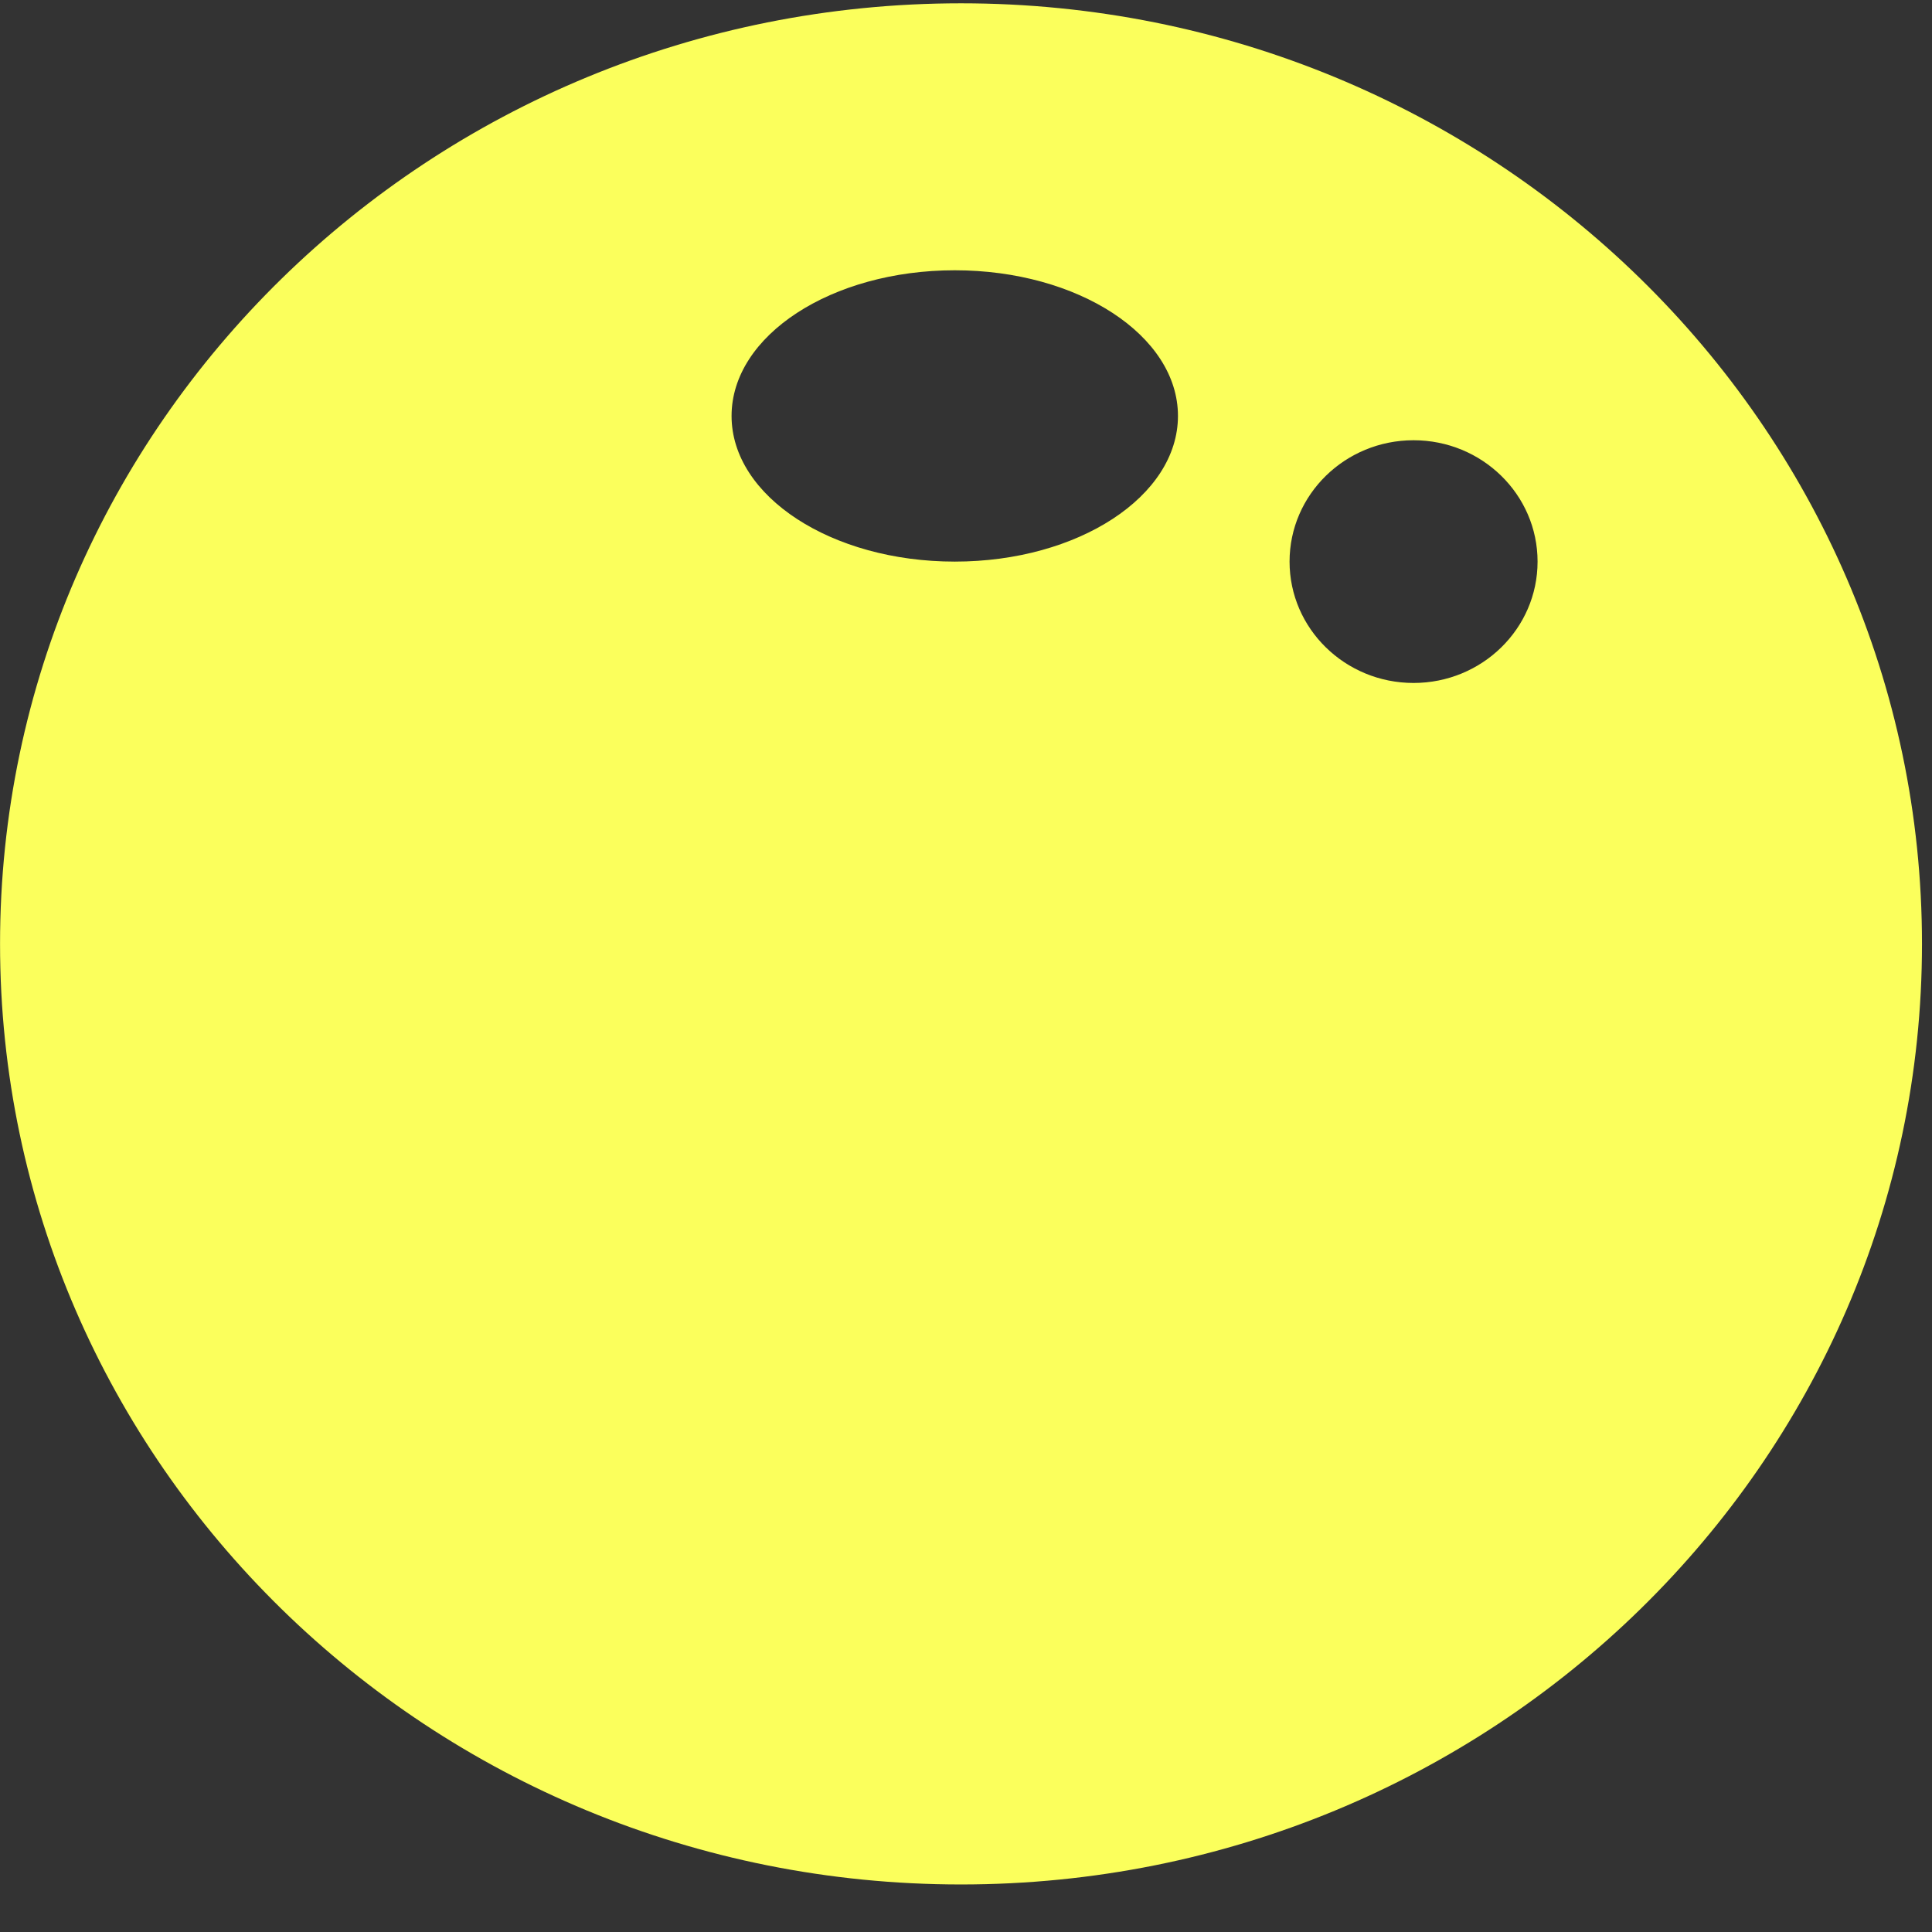
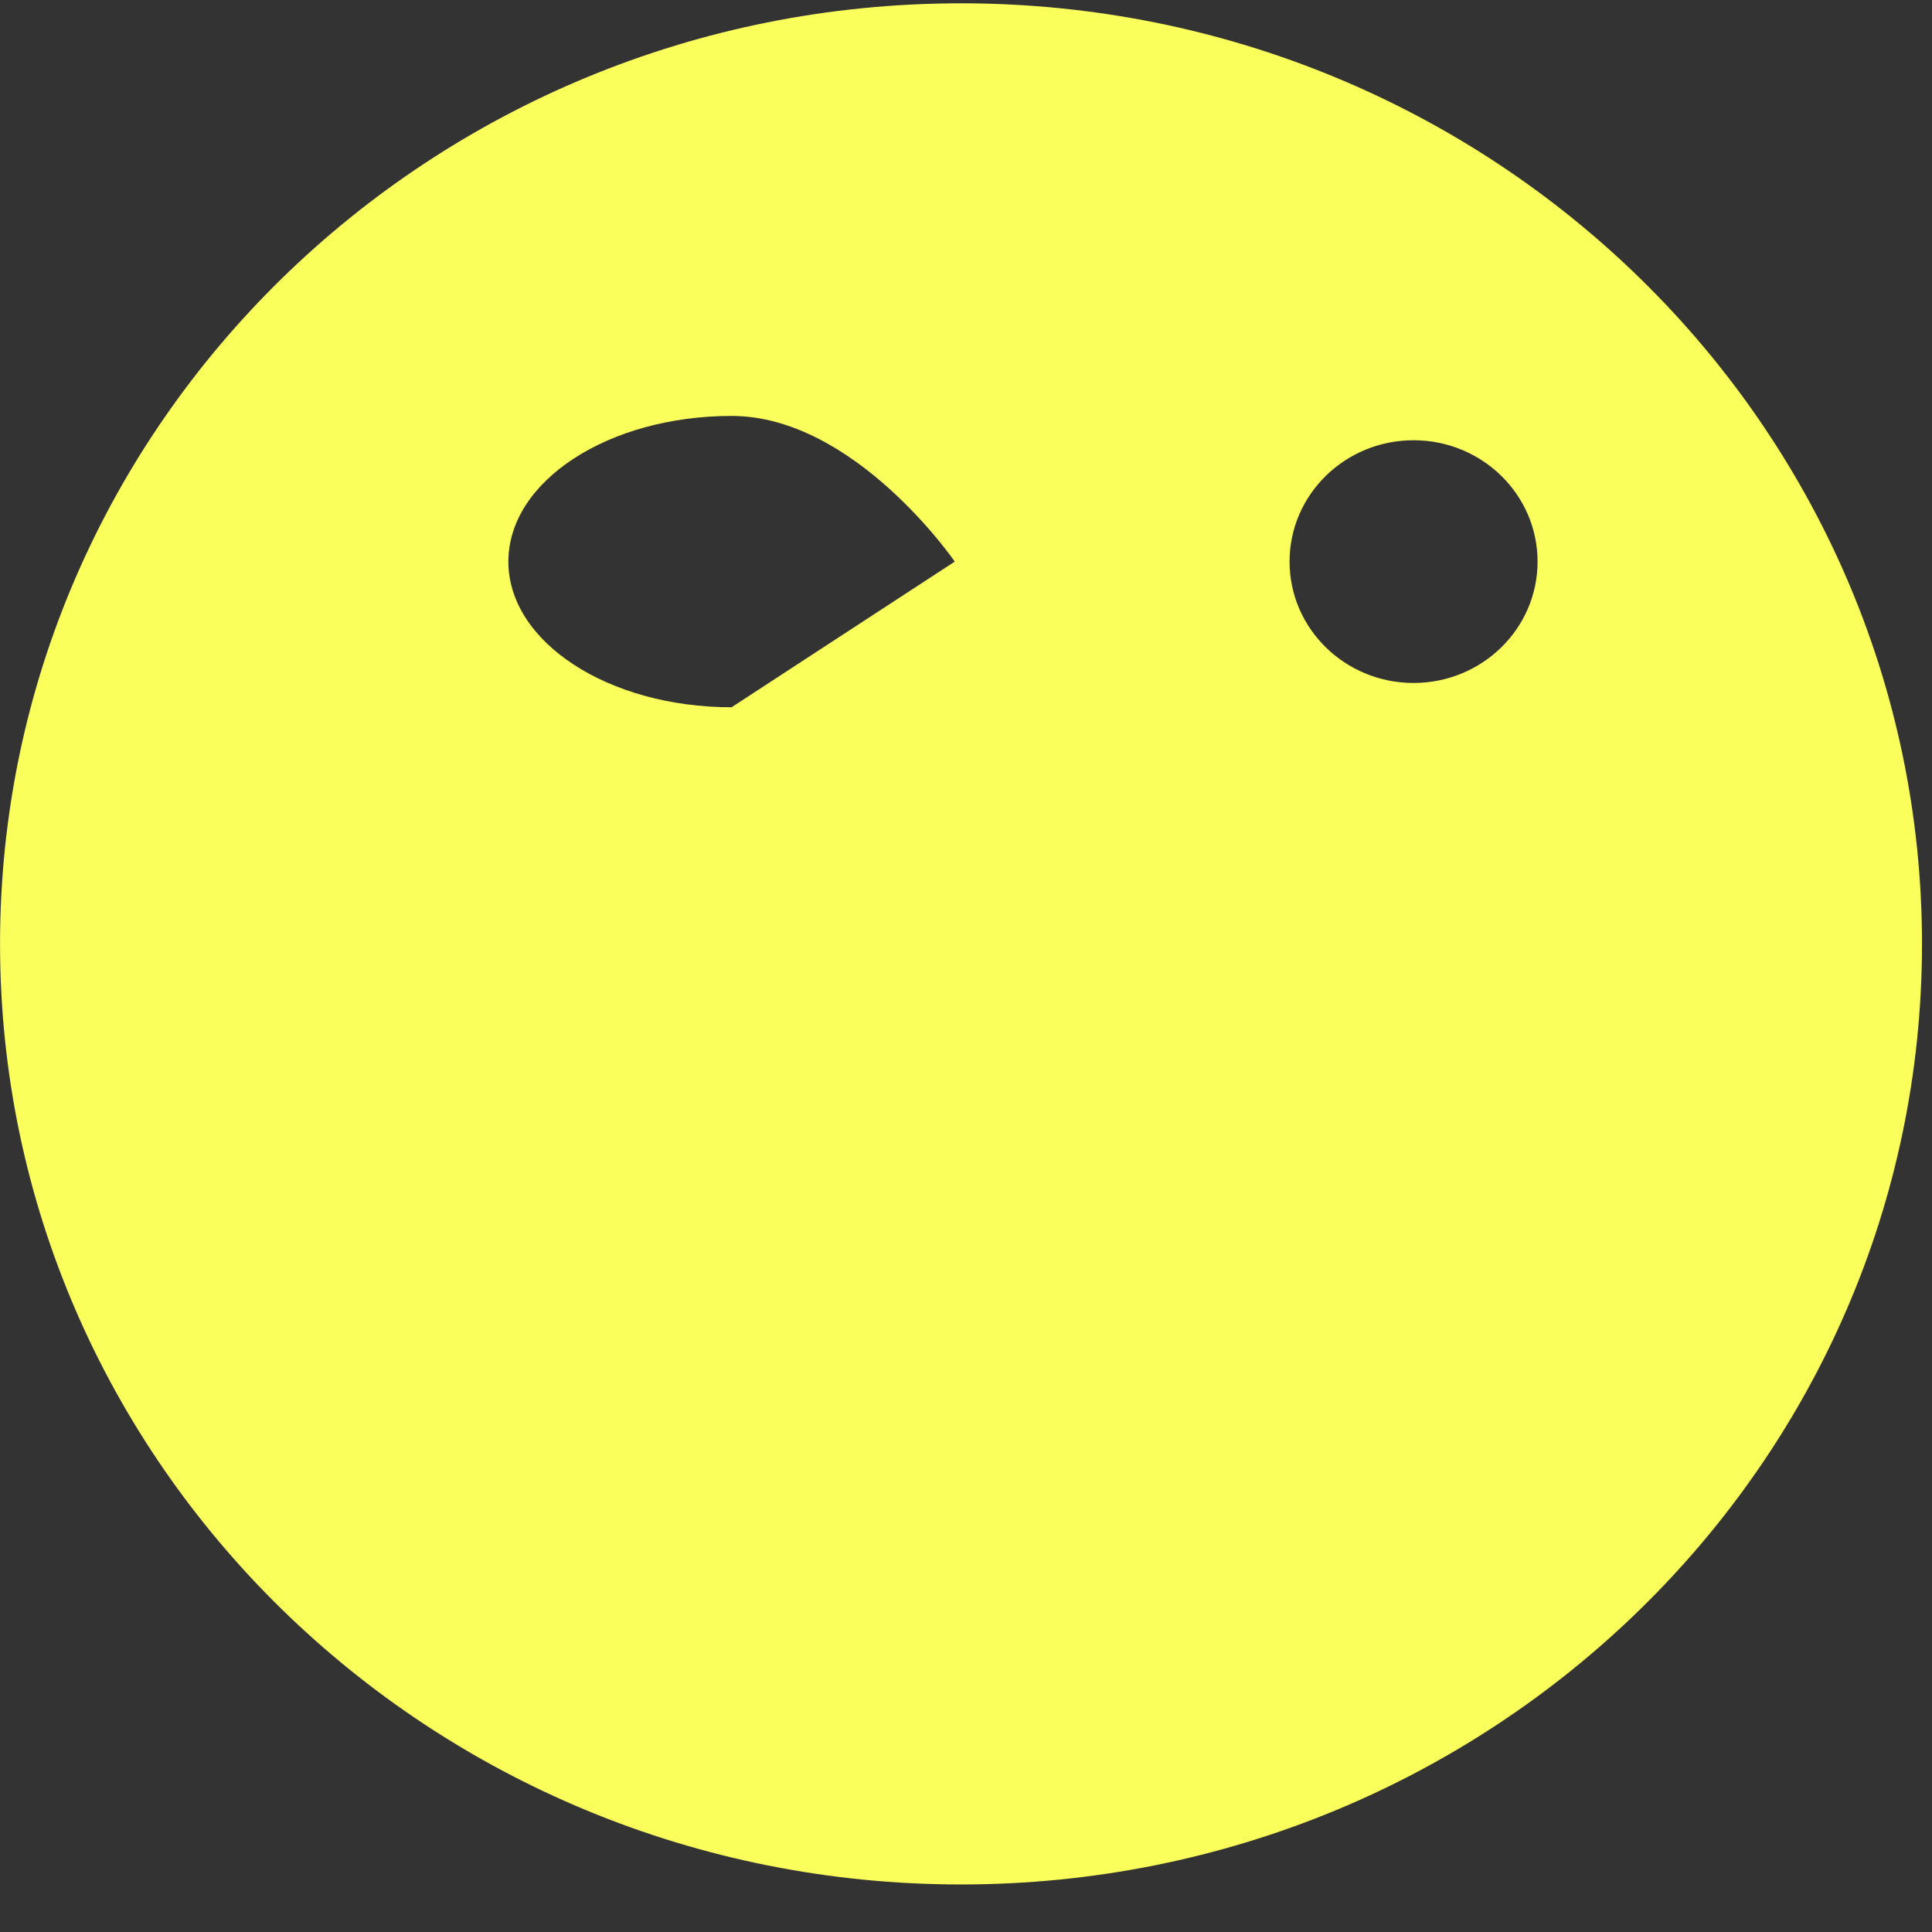
<svg xmlns="http://www.w3.org/2000/svg" fill="none" height="38" viewBox="0 0 38 38" width="38">
  <rect x="0" y="0" width="38" height="38" fill="#333333" stroke="none" />
-   <path clip-rule="evenodd" d="m37.803 18.565c0 10.217-8.462 18.5-18.901 18.5-10.439 0-18.901-8.283-18.901-18.5 0-10.217 8.462-18.5 18.901-18.5 10.439 0 18.901 8.283 18.901 18.5zm-7.561-7.519c0 1.318-1.092 2.387-2.439 2.387-1.347 0-2.439-1.069-2.439-2.387 0-1.318 1.092-2.387 2.439-2.387 1.347 0 2.439 1.069 2.439 2.387zm-11.463-0c2.425 0 4.39-1.282 4.39-2.865s-1.966-2.865-4.39-2.865c-2.425 0-4.39 1.282-4.39 2.865s1.966 2.865 4.39 2.865z" fill="#fbff5c" fill-rule="evenodd" />
+   <path clip-rule="evenodd" d="m37.803 18.565c0 10.217-8.462 18.5-18.901 18.5-10.439 0-18.901-8.283-18.901-18.5 0-10.217 8.462-18.5 18.901-18.5 10.439 0 18.901 8.283 18.901 18.5zm-7.561-7.519c0 1.318-1.092 2.387-2.439 2.387-1.347 0-2.439-1.069-2.439-2.387 0-1.318 1.092-2.387 2.439-2.387 1.347 0 2.439 1.069 2.439 2.387zm-11.463-0s-1.966-2.865-4.39-2.865c-2.425 0-4.39 1.282-4.39 2.865s1.966 2.865 4.39 2.865z" fill="#fbff5c" fill-rule="evenodd" />
</svg>